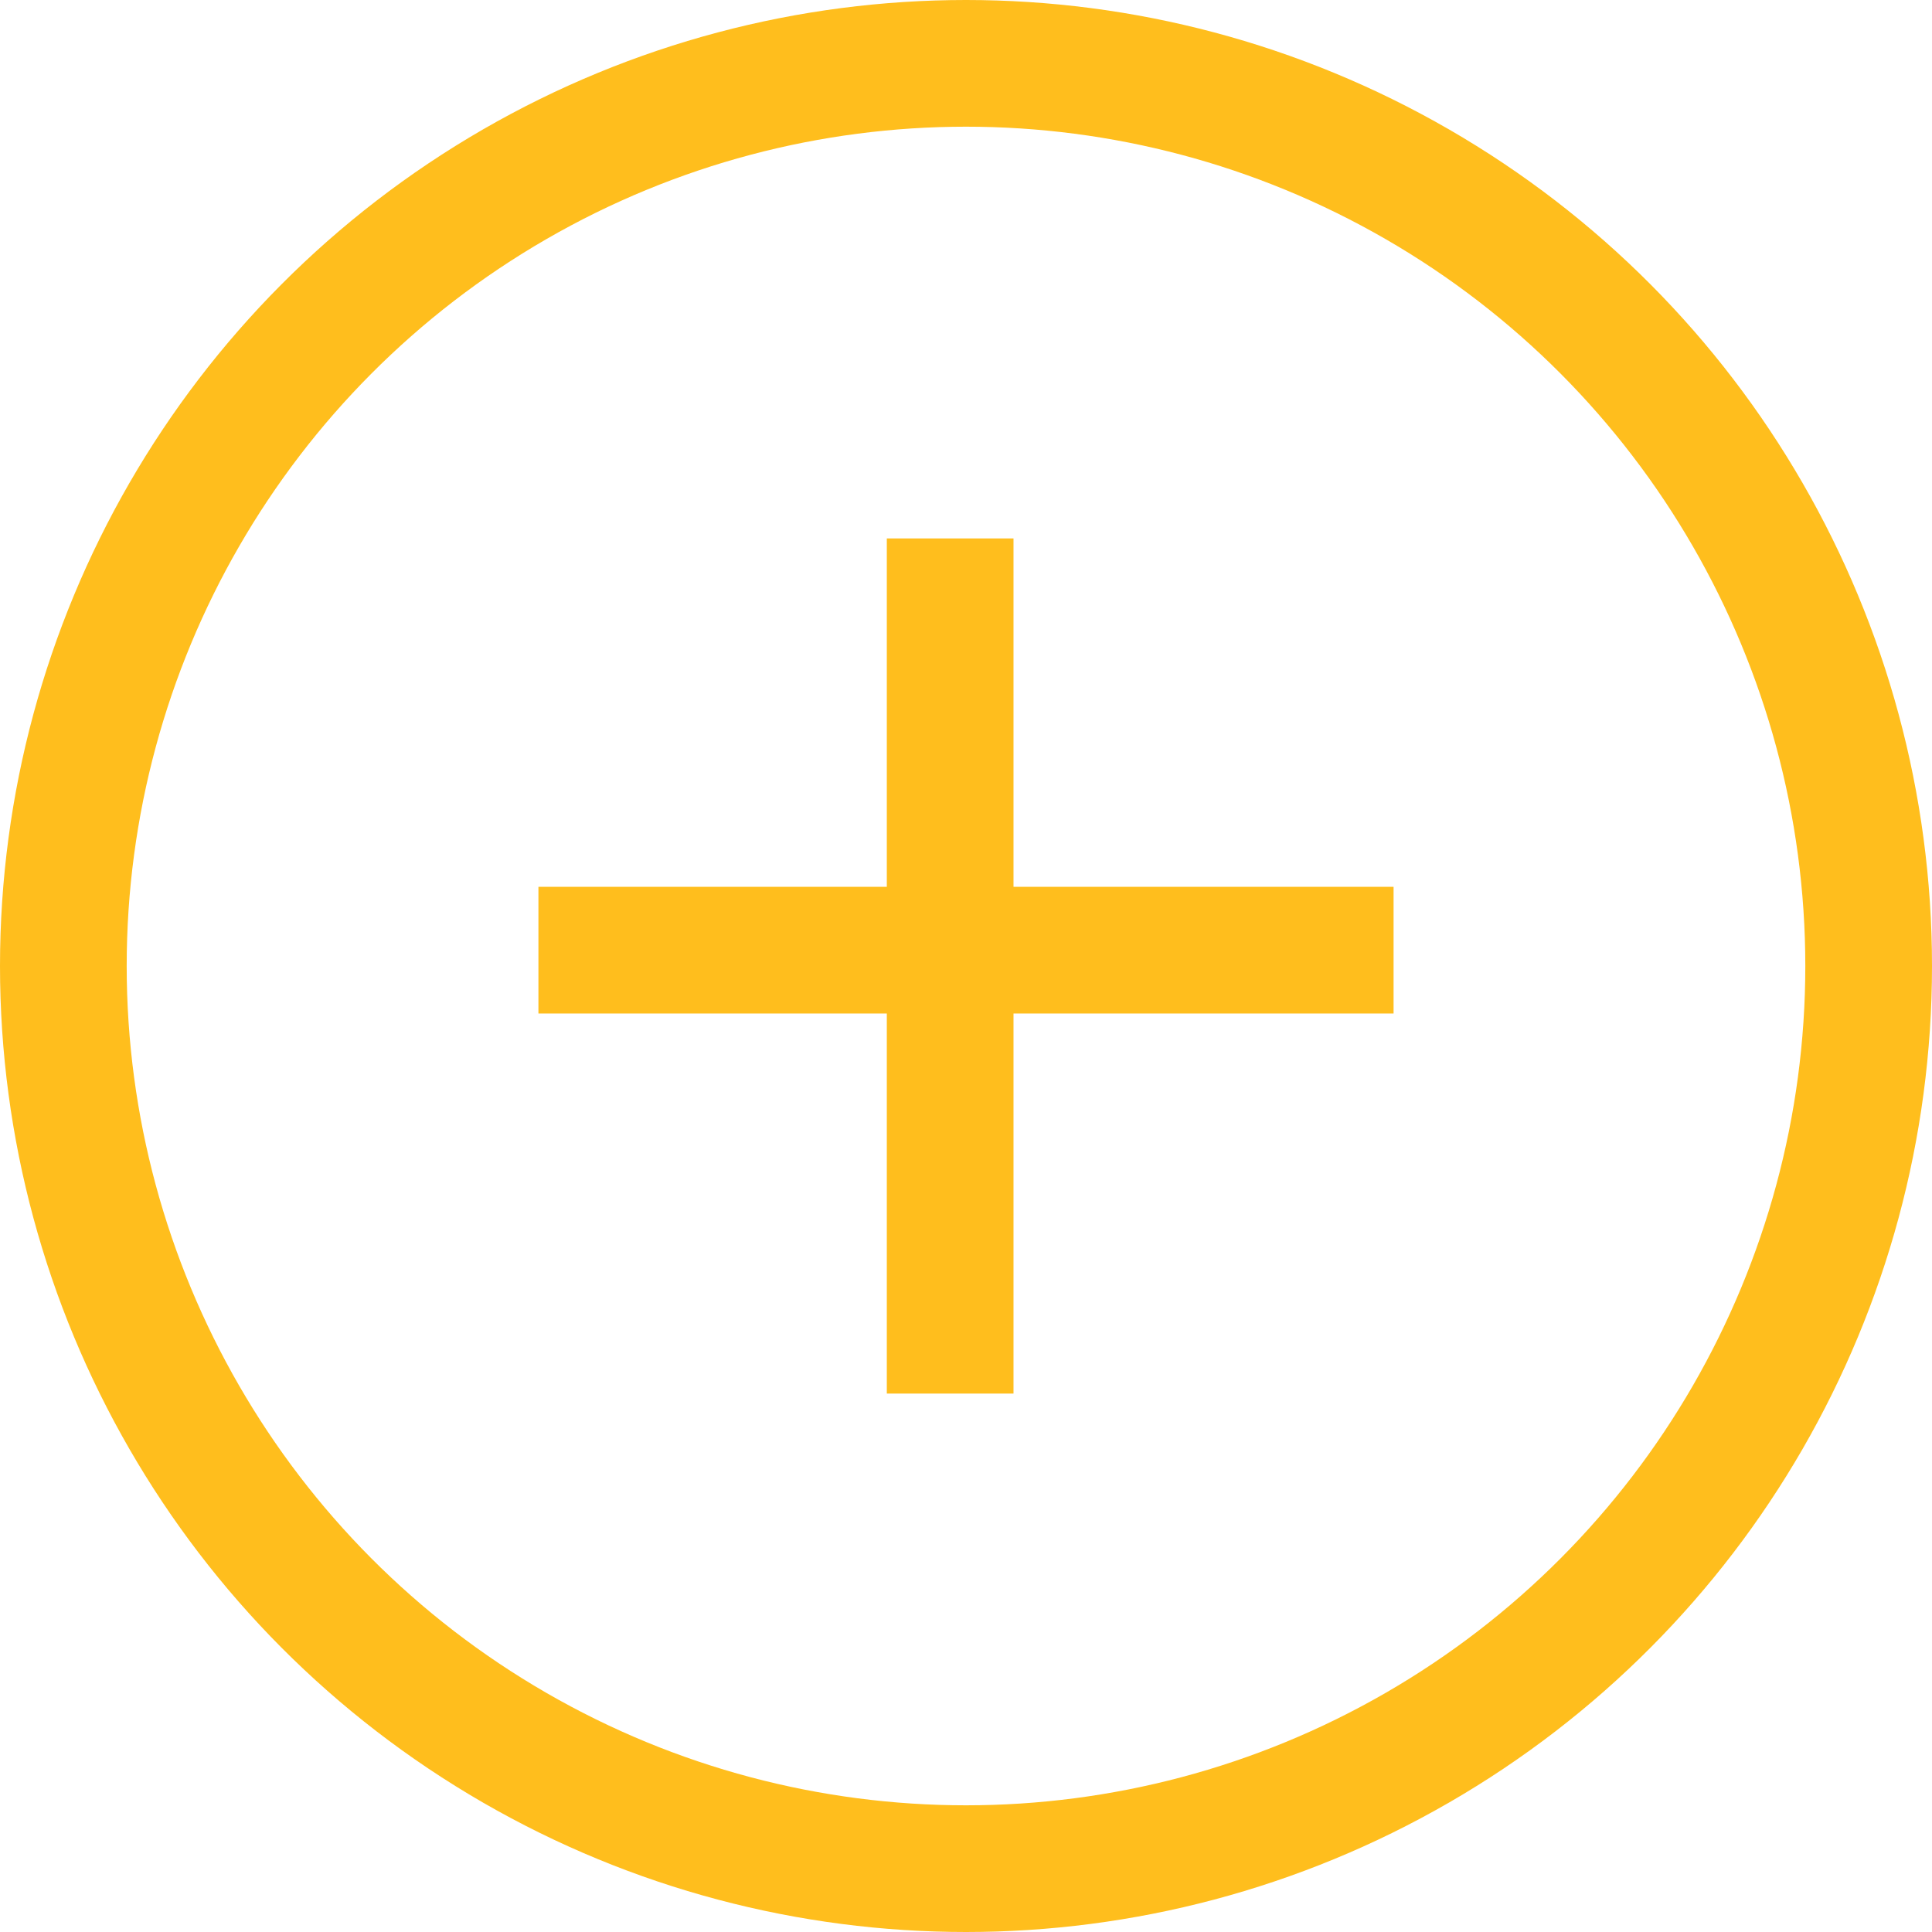
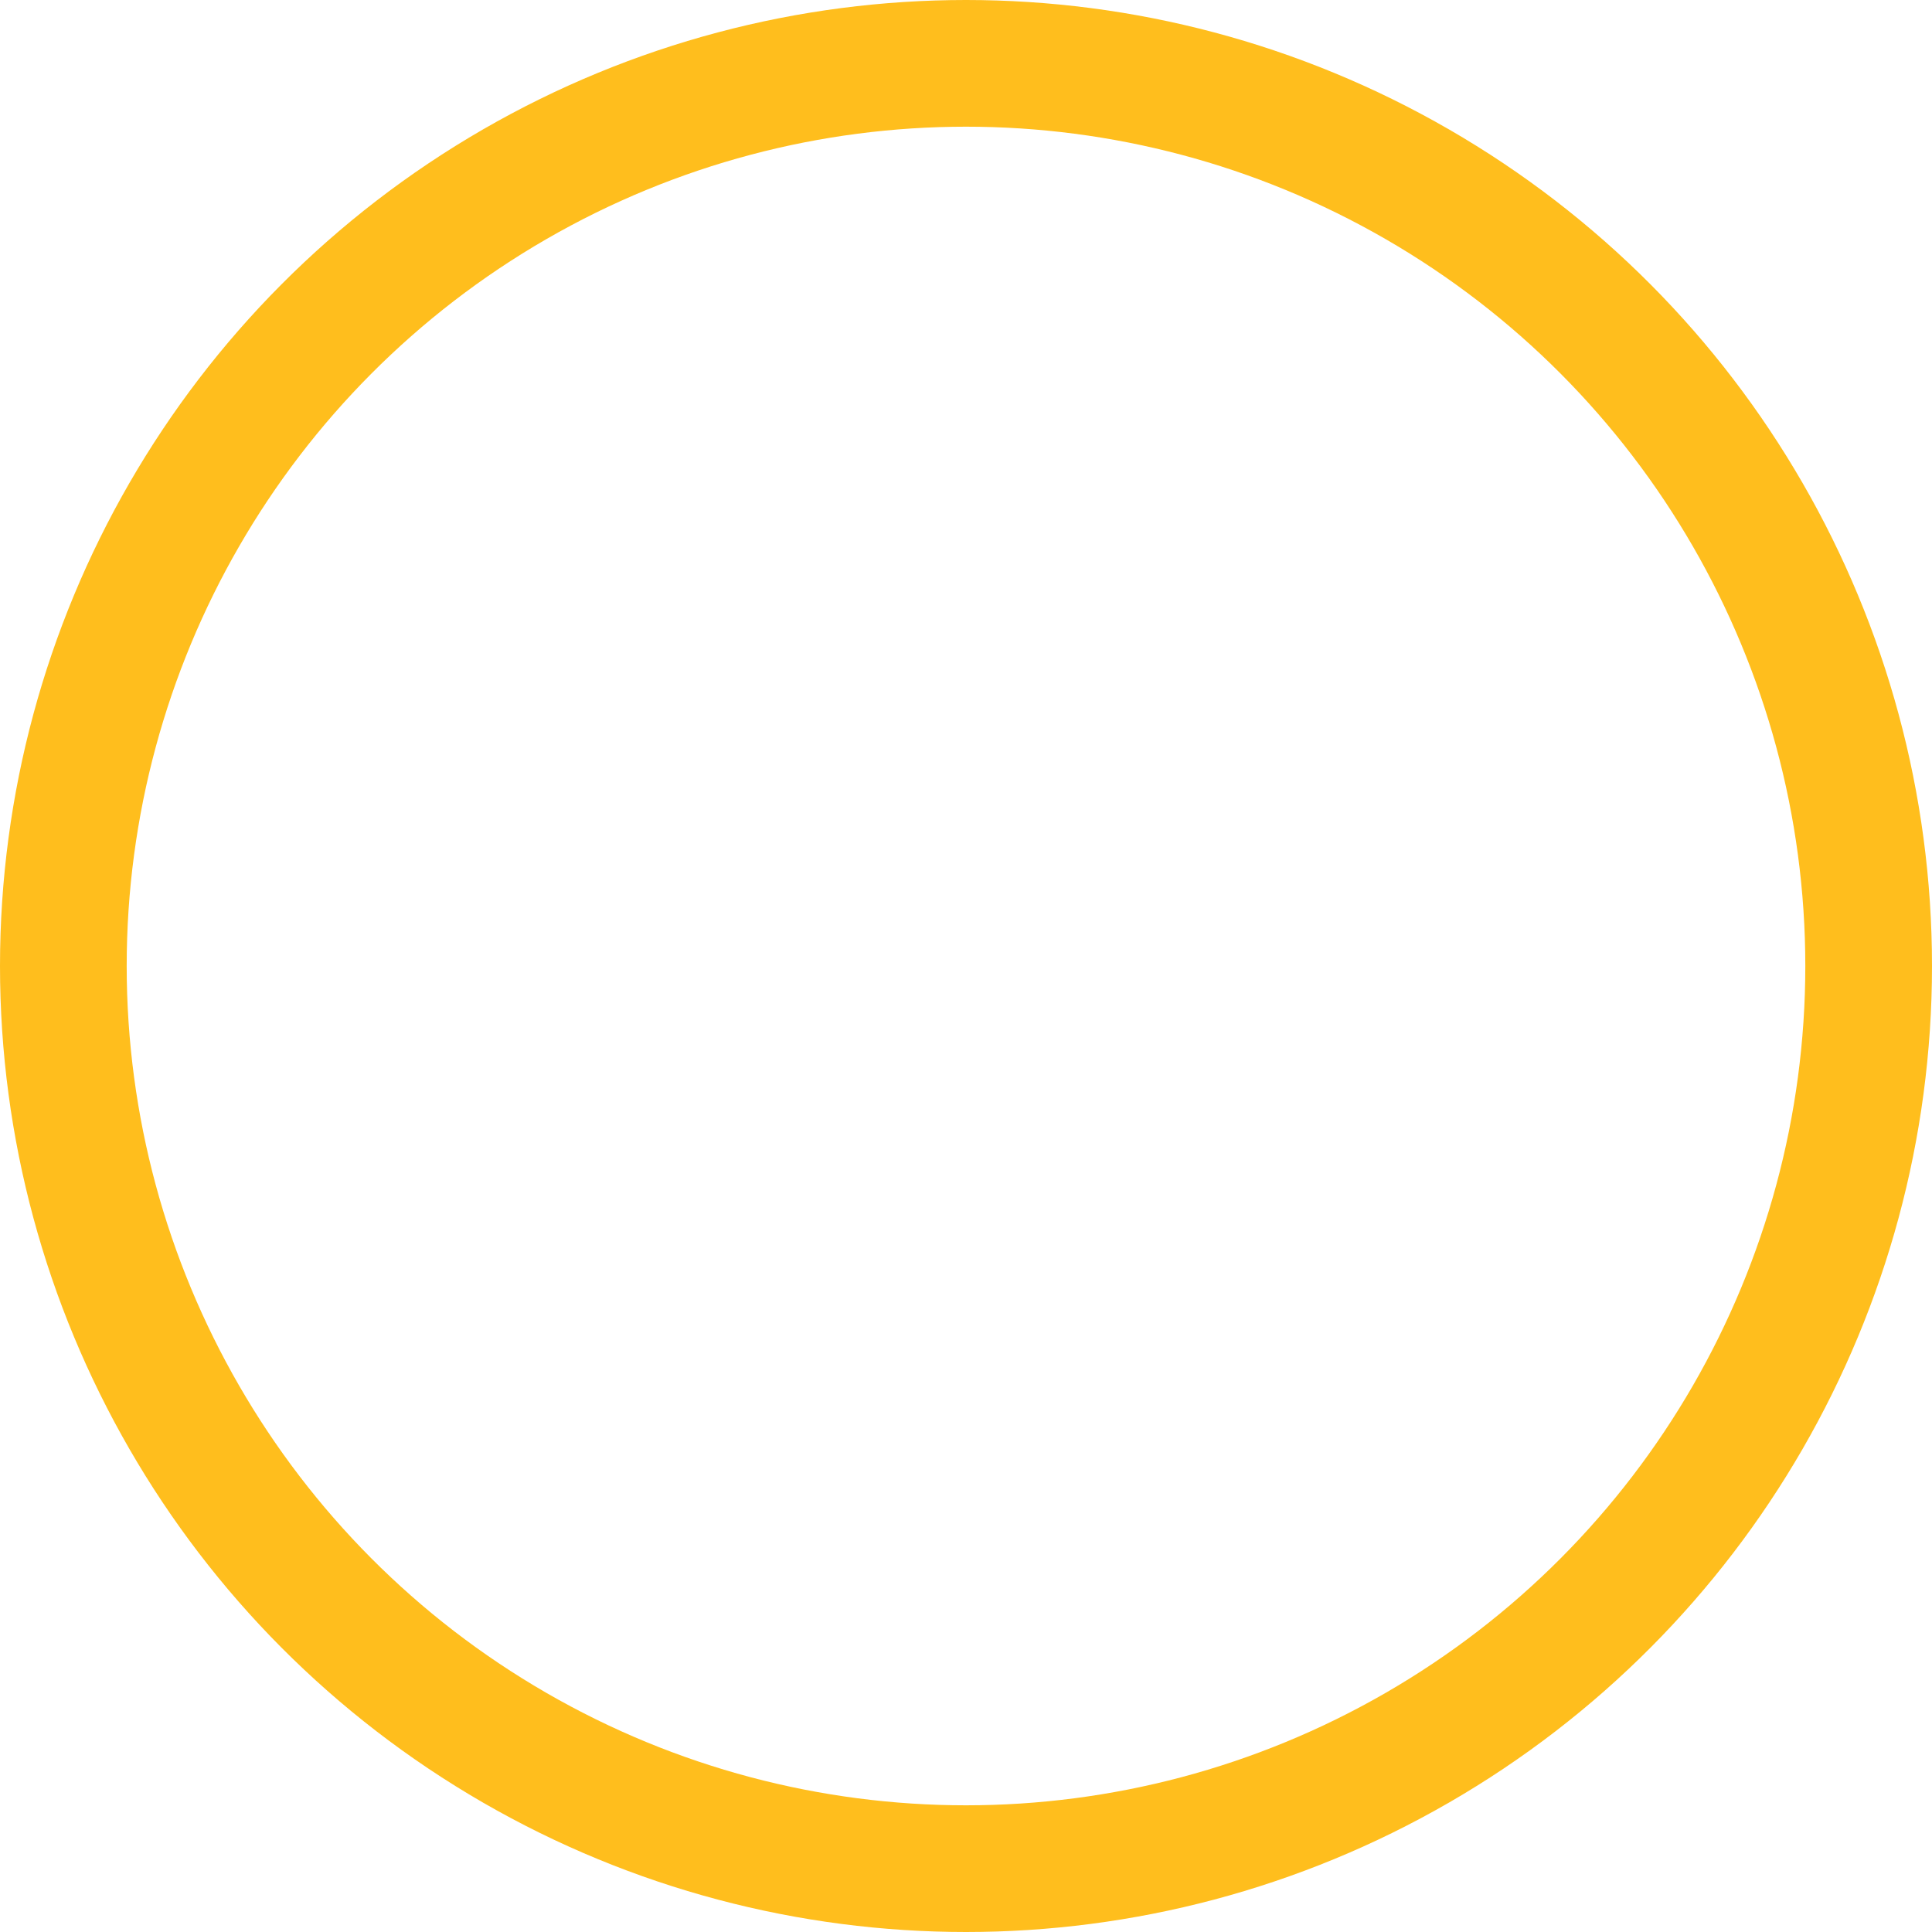
<svg xmlns="http://www.w3.org/2000/svg" width="61" height="61" viewBox="0 0 61 61" fill="none">
-   <line x1="17" y1="30" x2="44" y2="30" stroke="#FFBE1D" stroke-width="4" />
-   <line x1="30" y1="17" x2="30" y2="44" stroke="#FFBE1D" stroke-width="4" />
  <circle cx="30.5" cy="30.5" r="28.5" stroke="#FFBE1D" stroke-width="4" />
</svg>